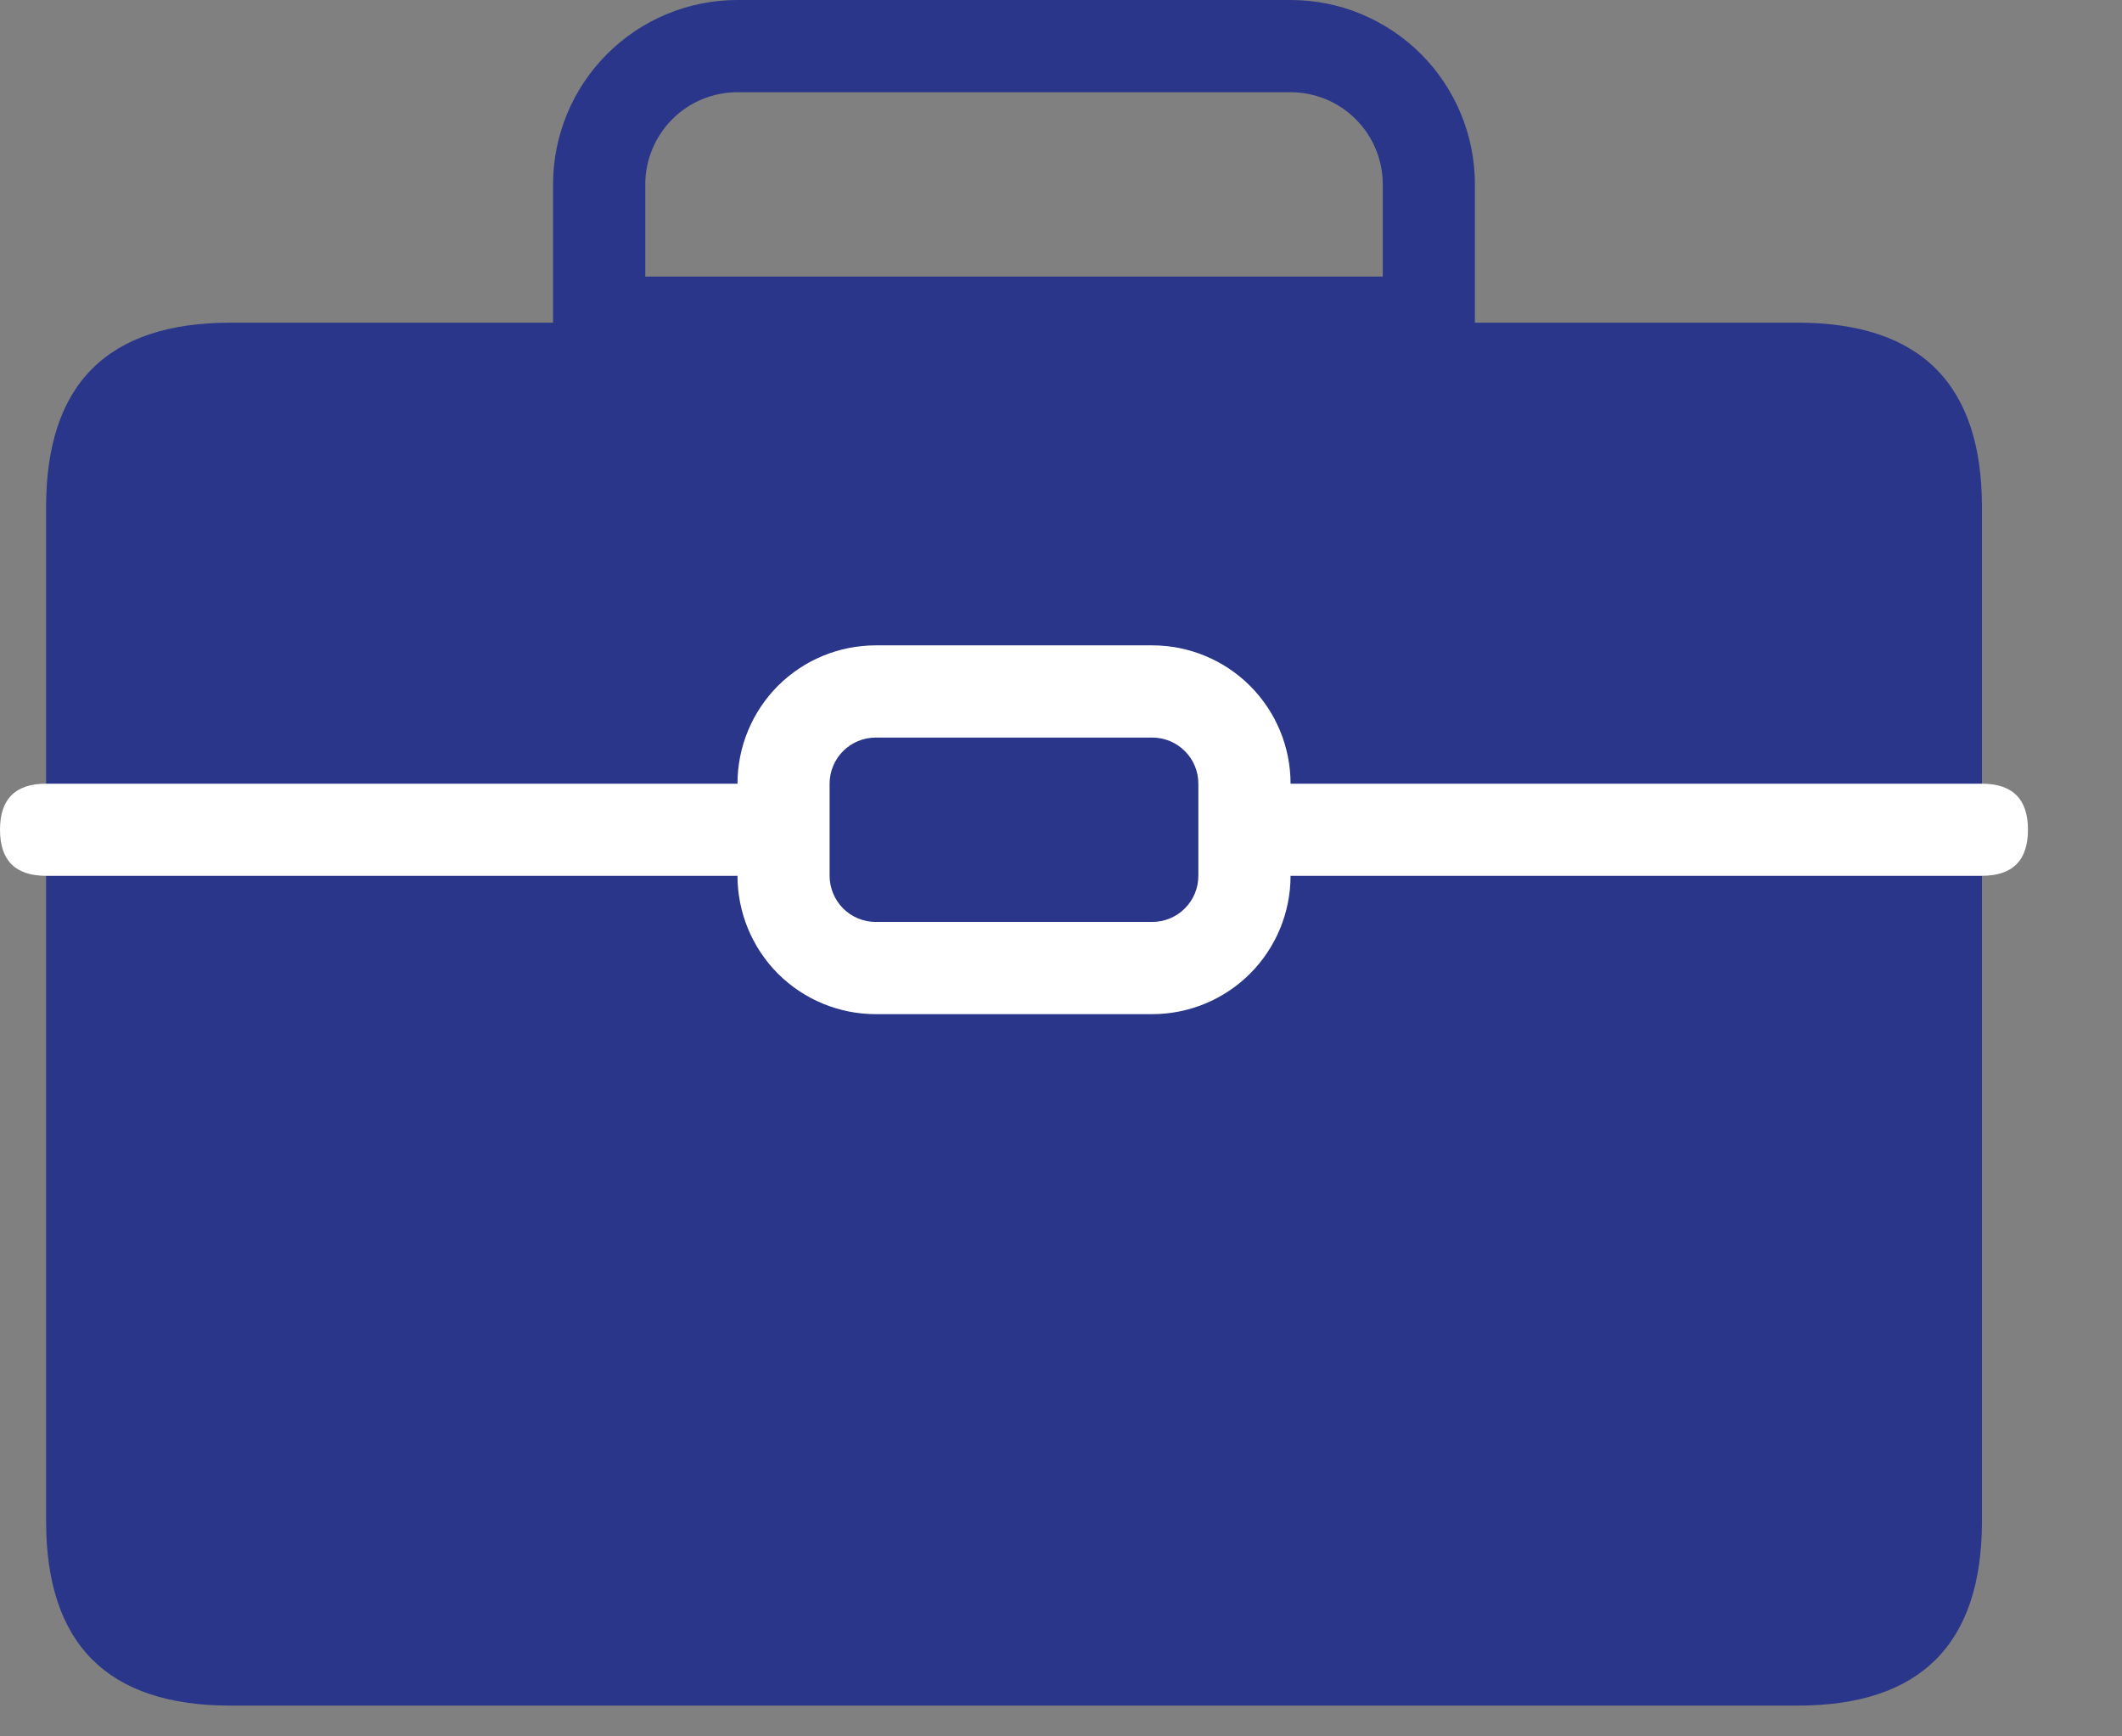
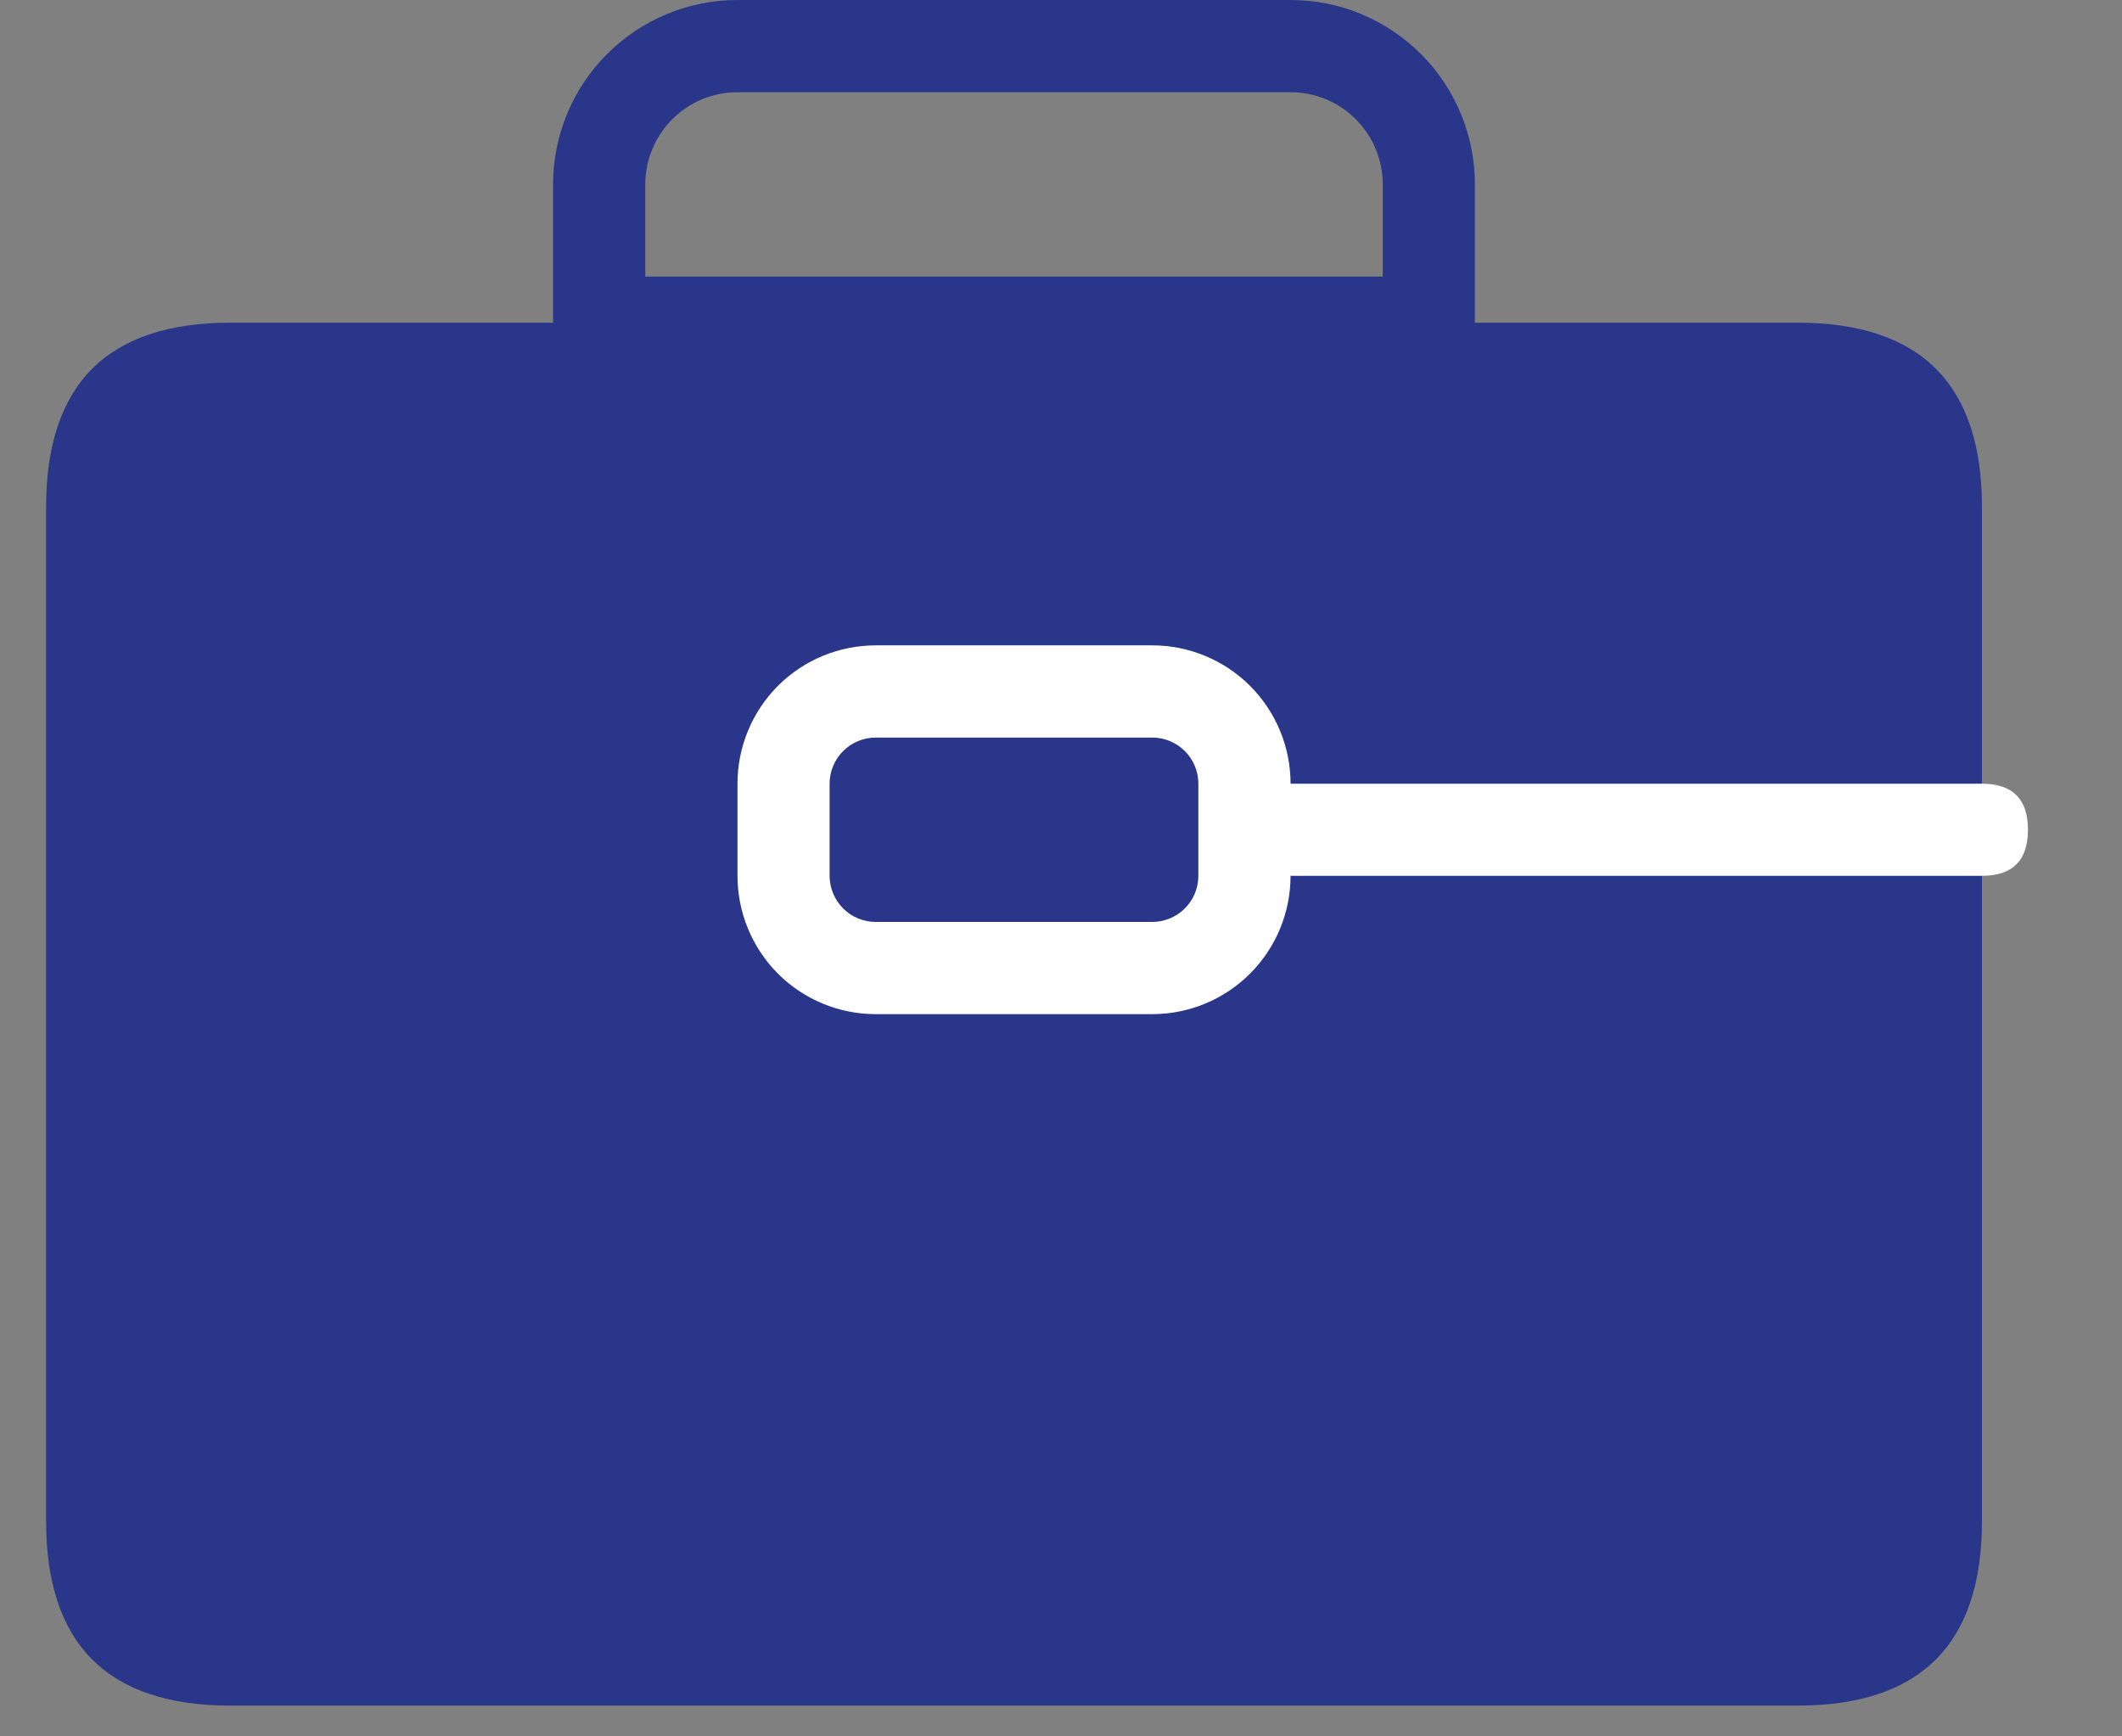
<svg xmlns="http://www.w3.org/2000/svg" width="22" height="18" viewBox="0 0 22 18" fill="none">
  <rect x="0" y="0" width="22" height="18" fill="#808080" stroke="none" />
  <path d="M2.389 3.345H18.636C19.911 3.345 20.548 3.982 20.548 5.256V15.769C20.548 17.043 19.911 17.681 18.636 17.681H2.389C1.115 17.681 0.478 17.043 0.478 15.769V5.256C0.478 3.982 1.115 3.345 2.389 3.345Z" fill="#293689" />
  <path d="M7.646 0H13.38C13.631 0 13.88 0.049 14.111 0.145C14.343 0.242 14.554 0.382 14.732 0.56C14.909 0.737 15.05 0.948 15.146 1.18C15.242 1.412 15.291 1.66 15.291 1.911V3.823H5.734V1.911C5.734 1.404 5.936 0.918 6.294 0.56C6.653 0.201 7.139 0 7.646 0ZM14.336 2.867V1.911C14.336 1.658 14.235 1.415 14.056 1.236C13.877 1.056 13.633 0.956 13.38 0.956H7.646C7.392 0.956 7.149 1.056 6.97 1.236C6.791 1.415 6.69 1.658 6.69 1.911V2.867H14.336Z" fill="#293689" />
  <path d="M9.079 6.69H11.946C12.326 6.69 12.691 6.841 12.96 7.11C13.229 7.379 13.38 7.743 13.38 8.123V9.079C13.38 9.459 13.229 9.824 12.96 10.093C12.691 10.362 12.326 10.513 11.946 10.513H9.079C8.699 10.513 8.334 10.362 8.065 10.093C7.797 9.824 7.646 9.459 7.646 9.079V8.123C7.646 7.743 7.797 7.379 8.065 7.11C8.334 6.841 8.699 6.69 9.079 6.69ZM9.079 7.646C8.952 7.646 8.831 7.696 8.741 7.786C8.652 7.875 8.601 7.997 8.601 8.123V9.079C8.601 9.206 8.652 9.327 8.741 9.417C8.831 9.507 8.952 9.557 9.079 9.557H11.946C12.073 9.557 12.194 9.507 12.284 9.417C12.374 9.327 12.424 9.206 12.424 9.079V8.123C12.424 7.997 12.374 7.875 12.284 7.786C12.194 7.696 12.073 7.646 11.946 7.646H9.079Z" fill="white" />
-   <path d="M0.478 8.124H7.646C7.964 8.124 8.123 8.283 8.123 8.601C8.123 8.92 7.964 9.079 7.646 9.079H0.478C0.159 9.079 0 8.92 0 8.601C0 8.283 0.159 8.124 0.478 8.124Z" fill="white" />
-   <path d="M13.38 8.124H20.547C20.866 8.124 21.025 8.283 21.025 8.601C21.025 8.92 20.866 9.079 20.547 9.079H13.38C13.061 9.079 12.902 8.92 12.902 8.601C12.902 8.283 13.061 8.124 13.38 8.124Z" fill="white" />
+   <path d="M13.38 8.124H20.547C20.866 8.124 21.025 8.283 21.025 8.601C21.025 8.92 20.866 9.079 20.547 9.079H13.38C12.902 8.283 13.061 8.124 13.38 8.124Z" fill="white" />
</svg>